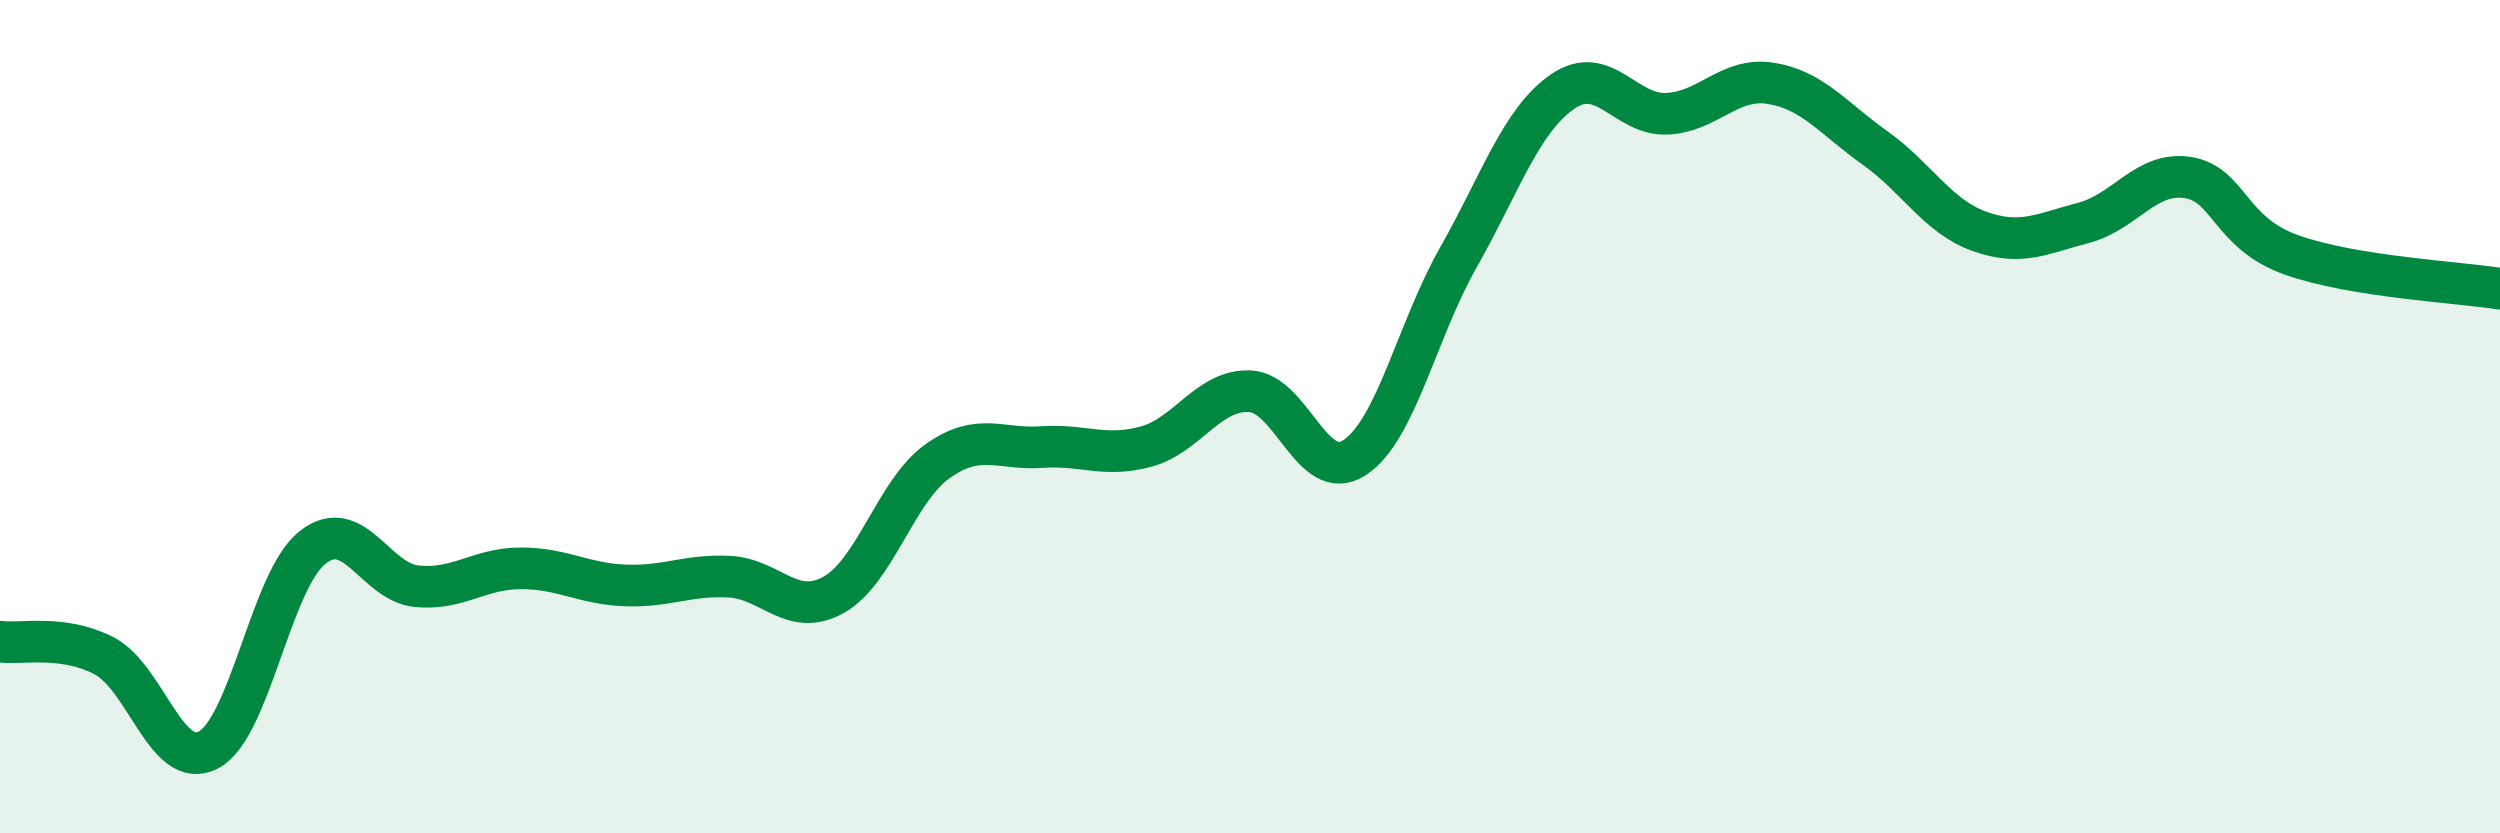
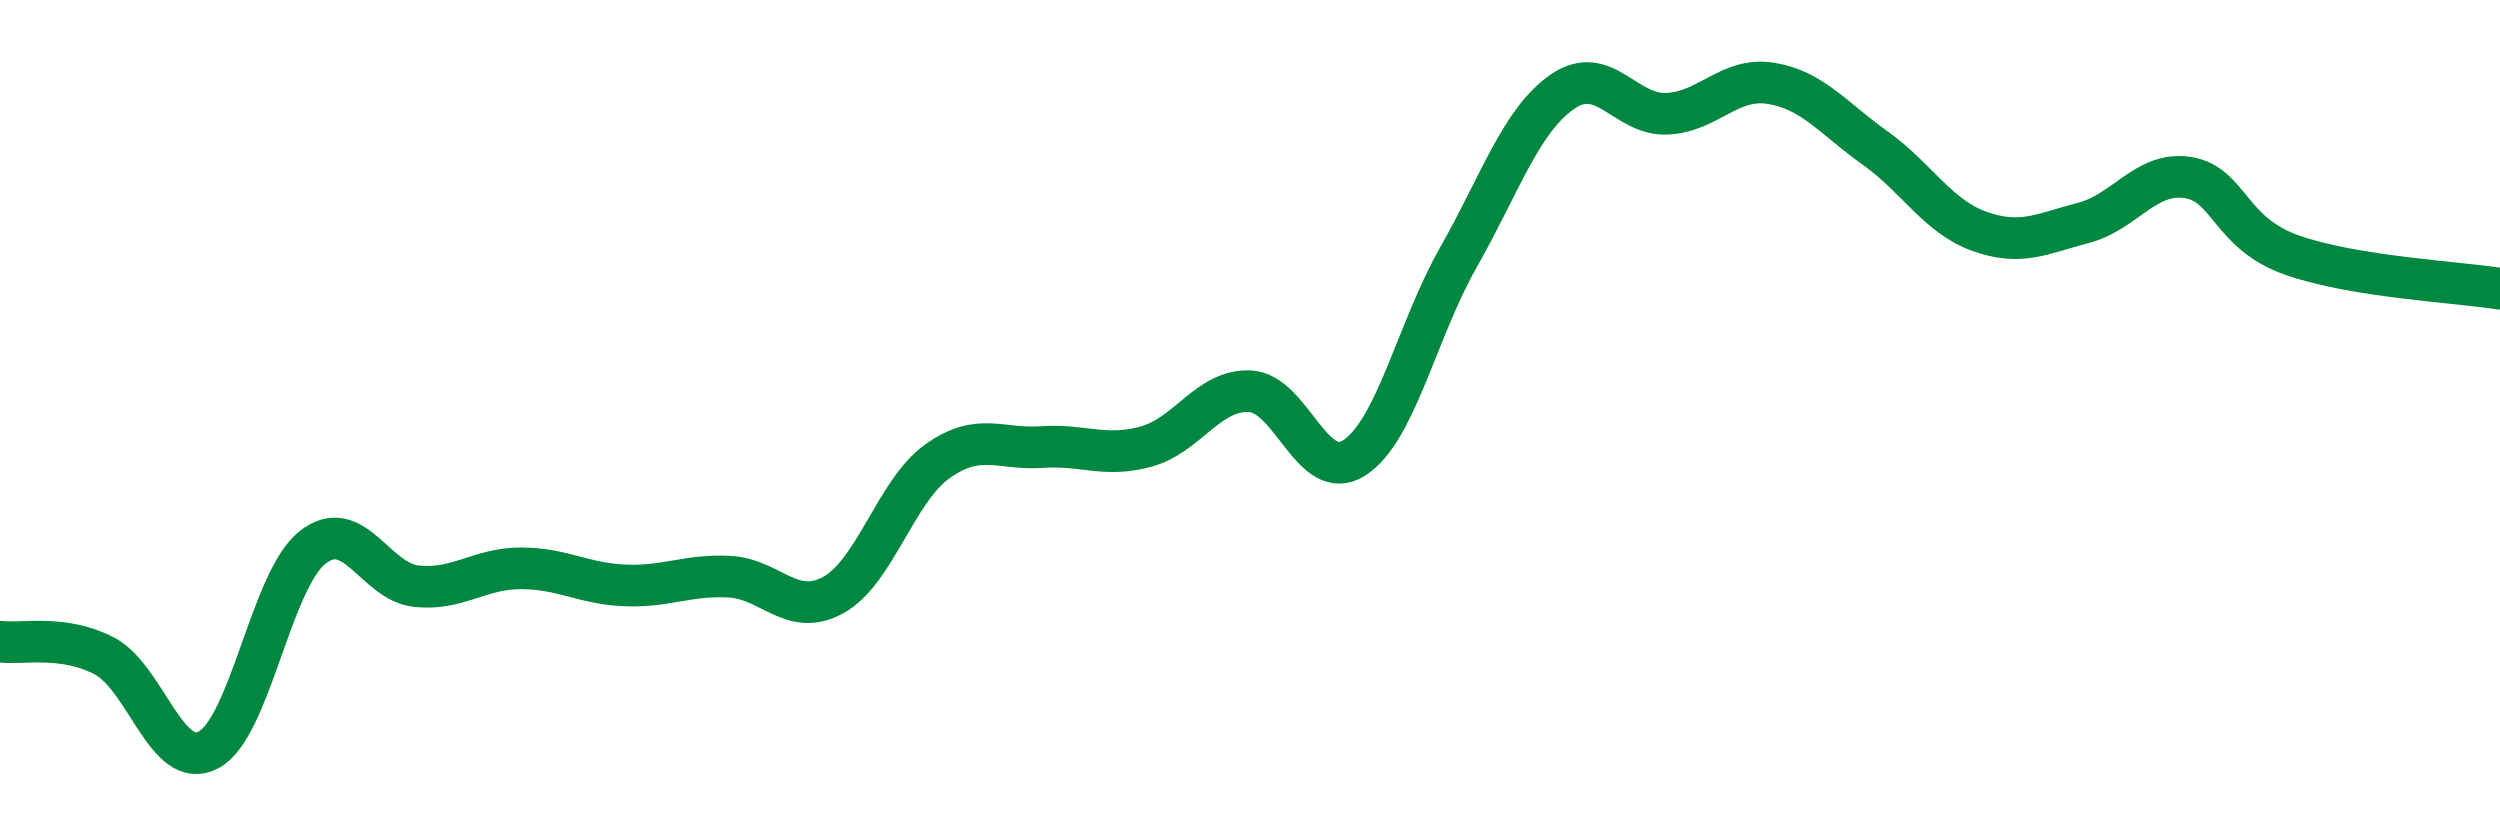
<svg xmlns="http://www.w3.org/2000/svg" width="60" height="20" viewBox="0 0 60 20">
-   <path d="M 0,15.4 C 0.5,15.47 1.5,15.22 2.5,15.74 C 3.5,16.26 4,18.52 5,18 C 6,17.48 6.5,13.93 7.5,13.14 C 8.5,12.35 9,13.97 10,14.07 C 11,14.17 11.5,13.64 12.5,13.64 C 13.5,13.64 14,14.01 15,14.05 C 16,14.09 16.5,13.79 17.5,13.84 C 18.5,13.89 19,14.83 20,14.28 C 21,13.73 21.5,11.78 22.5,11.07 C 23.5,10.36 24,10.8 25,10.73 C 26,10.66 26.5,10.99 27.5,10.72 C 28.5,10.45 29,9.34 30,9.39 C 31,9.44 31.5,11.63 32.5,10.99 C 33.5,10.35 34,7.94 35,6.18 C 36,4.42 36.5,2.89 37.5,2.2 C 38.5,1.51 39,2.77 40,2.73 C 41,2.69 41.5,1.84 42.5,2 C 43.5,2.16 44,2.84 45,3.55 C 46,4.26 46.5,5.19 47.5,5.55 C 48.5,5.91 49,5.61 50,5.35 C 51,5.09 51.5,4.11 52.5,4.26 C 53.5,4.41 53.5,5.59 55,6.12 C 56.5,6.65 59,6.77 60,6.93L60 20L0 20Z" fill="#008740" opacity="0.1" stroke-linecap="round" stroke-linejoin="round" />
  <path d="M 0,15.4 C 0.5,15.47 1.5,15.22 2.5,15.74 C 3.5,16.26 4,18.52 5,18 C 6,17.48 6.5,13.93 7.5,13.14 C 8.5,12.35 9,13.97 10,14.07 C 11,14.17 11.5,13.64 12.5,13.64 C 13.5,13.64 14,14.01 15,14.05 C 16,14.09 16.5,13.79 17.5,13.84 C 18.5,13.89 19,14.83 20,14.28 C 21,13.73 21.5,11.78 22.5,11.07 C 23.5,10.36 24,10.8 25,10.73 C 26,10.66 26.5,10.99 27.5,10.72 C 28.5,10.45 29,9.34 30,9.39 C 31,9.44 31.5,11.63 32.5,10.99 C 33.5,10.35 34,7.94 35,6.18 C 36,4.42 36.5,2.89 37.5,2.2 C 38.5,1.51 39,2.77 40,2.73 C 41,2.69 41.5,1.84 42.5,2 C 43.5,2.16 44,2.84 45,3.55 C 46,4.26 46.5,5.19 47.5,5.55 C 48.5,5.91 49,5.61 50,5.35 C 51,5.09 51.5,4.11 52.5,4.26 C 53.5,4.41 53.5,5.59 55,6.12 C 56.5,6.65 59,6.77 60,6.93" stroke="#008740" stroke-width="1" fill="none" stroke-linecap="round" stroke-linejoin="round" />
</svg>